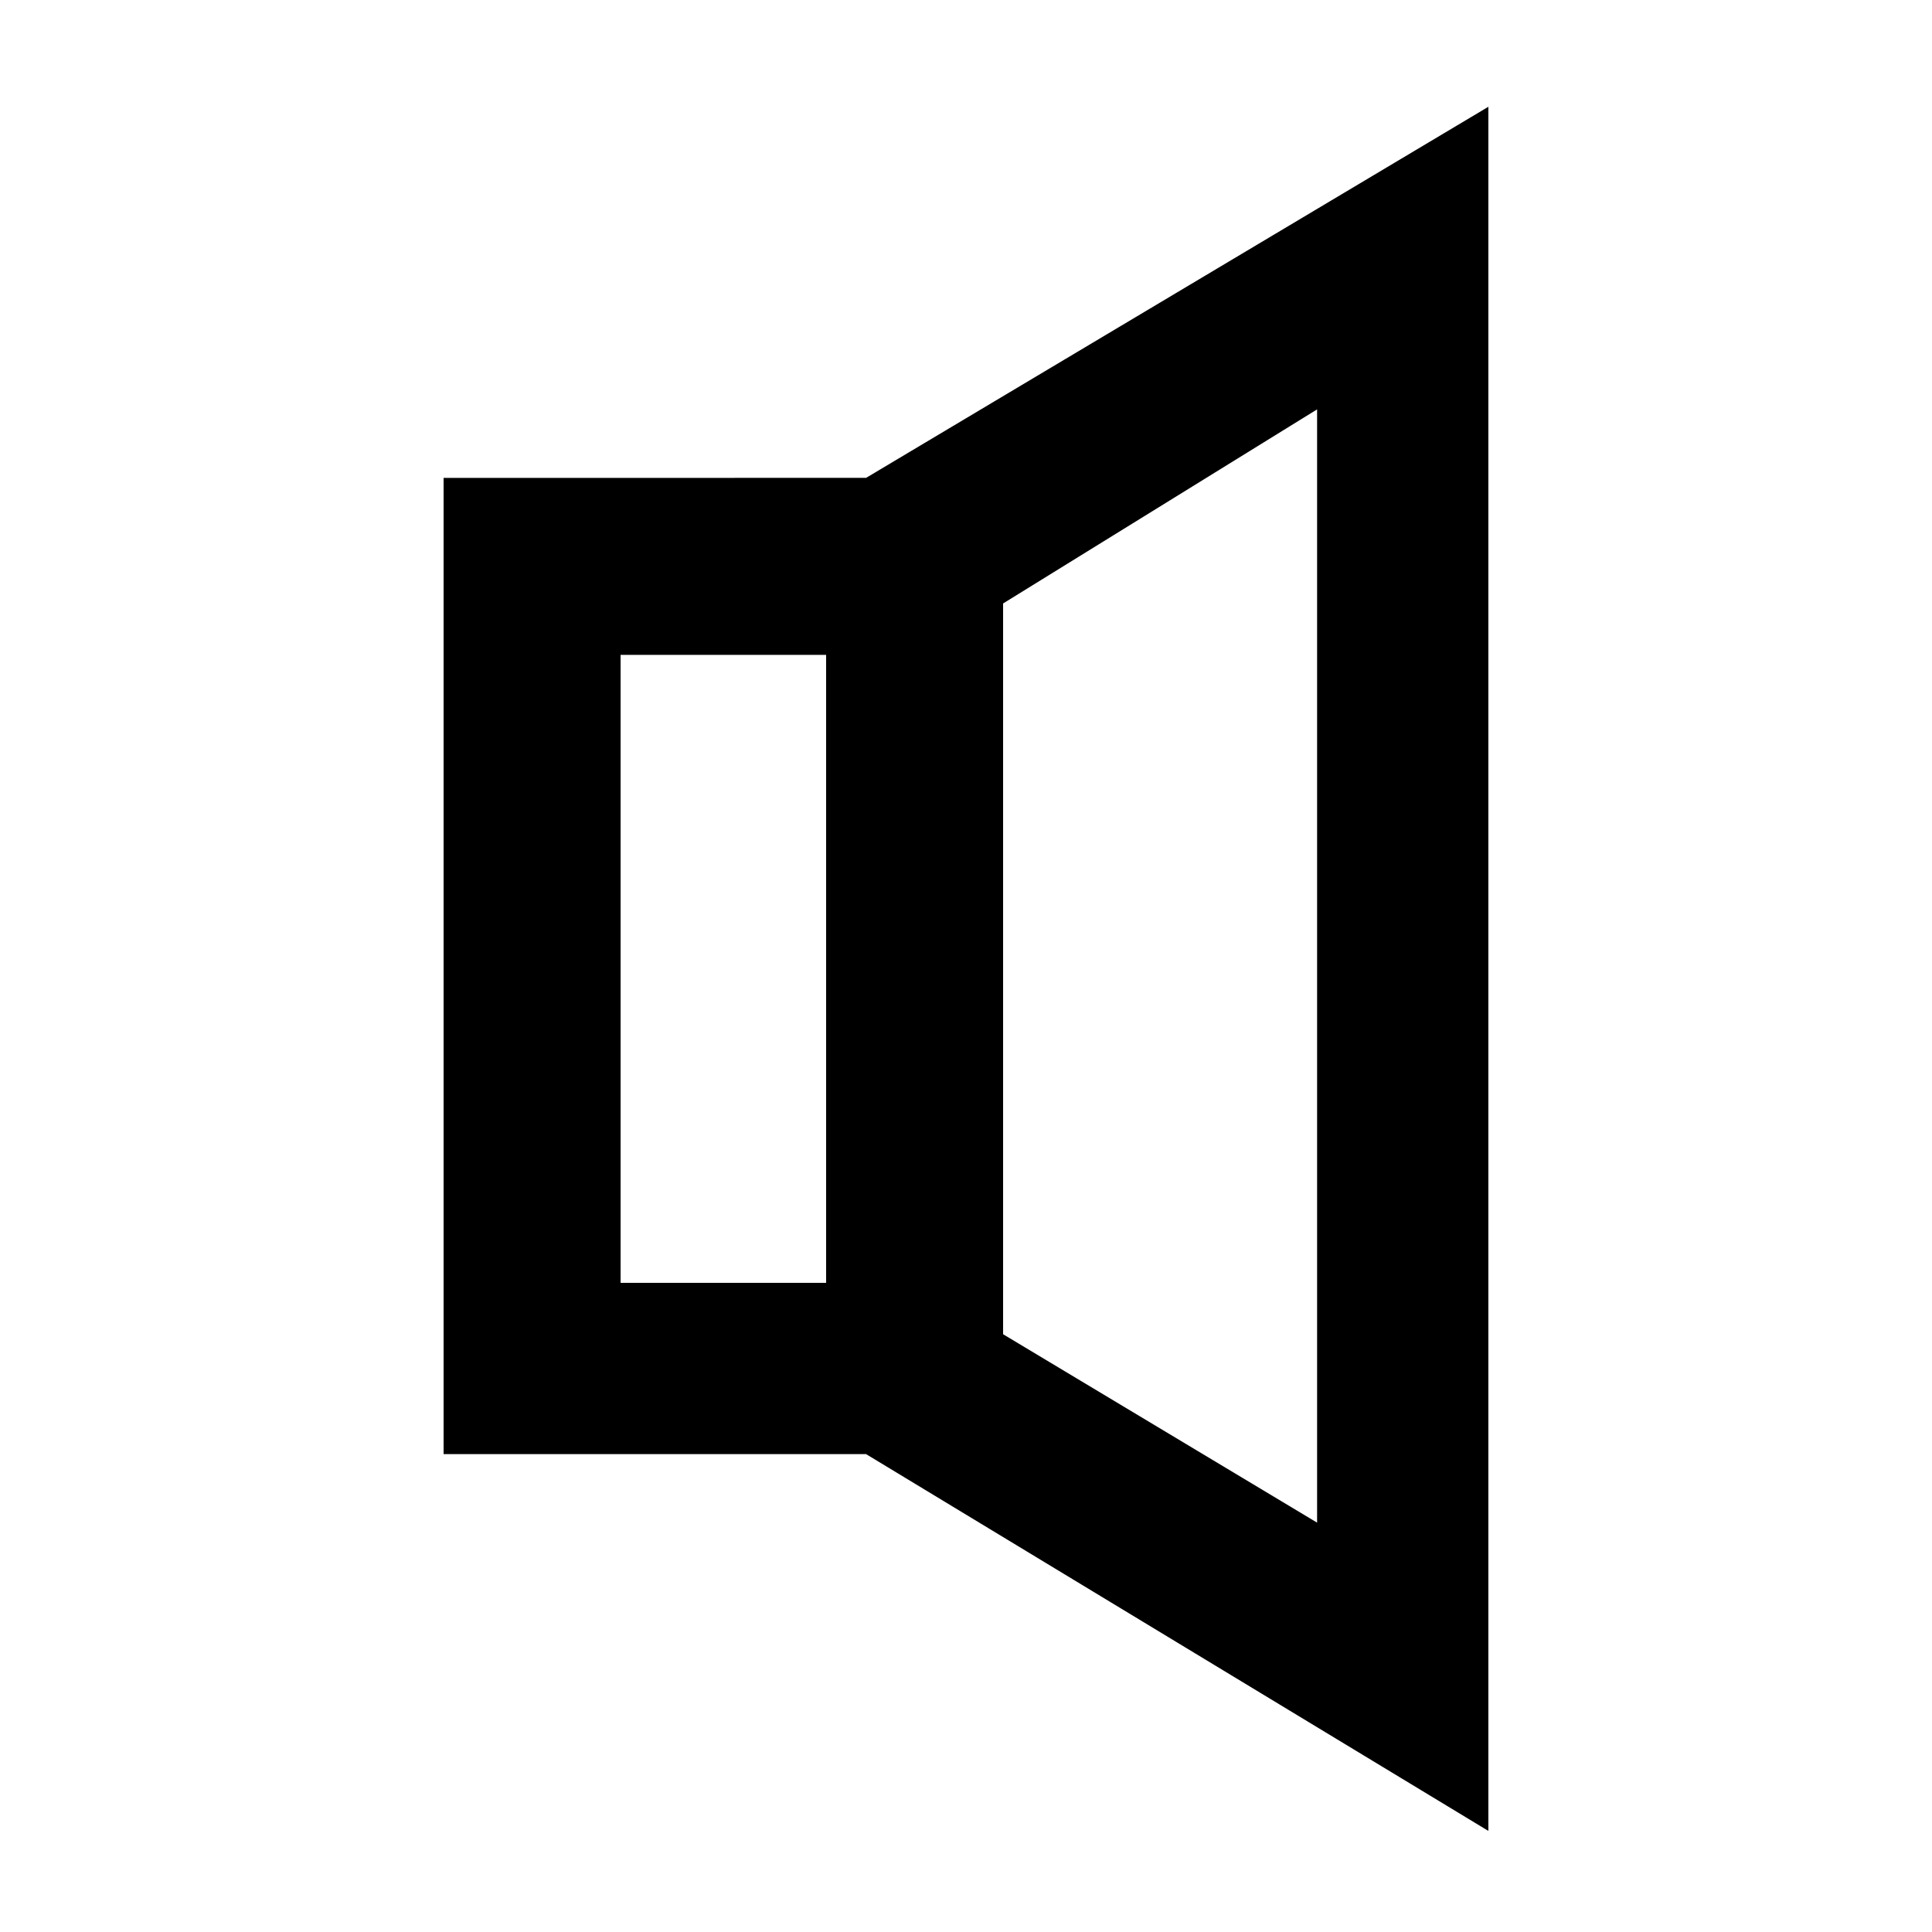
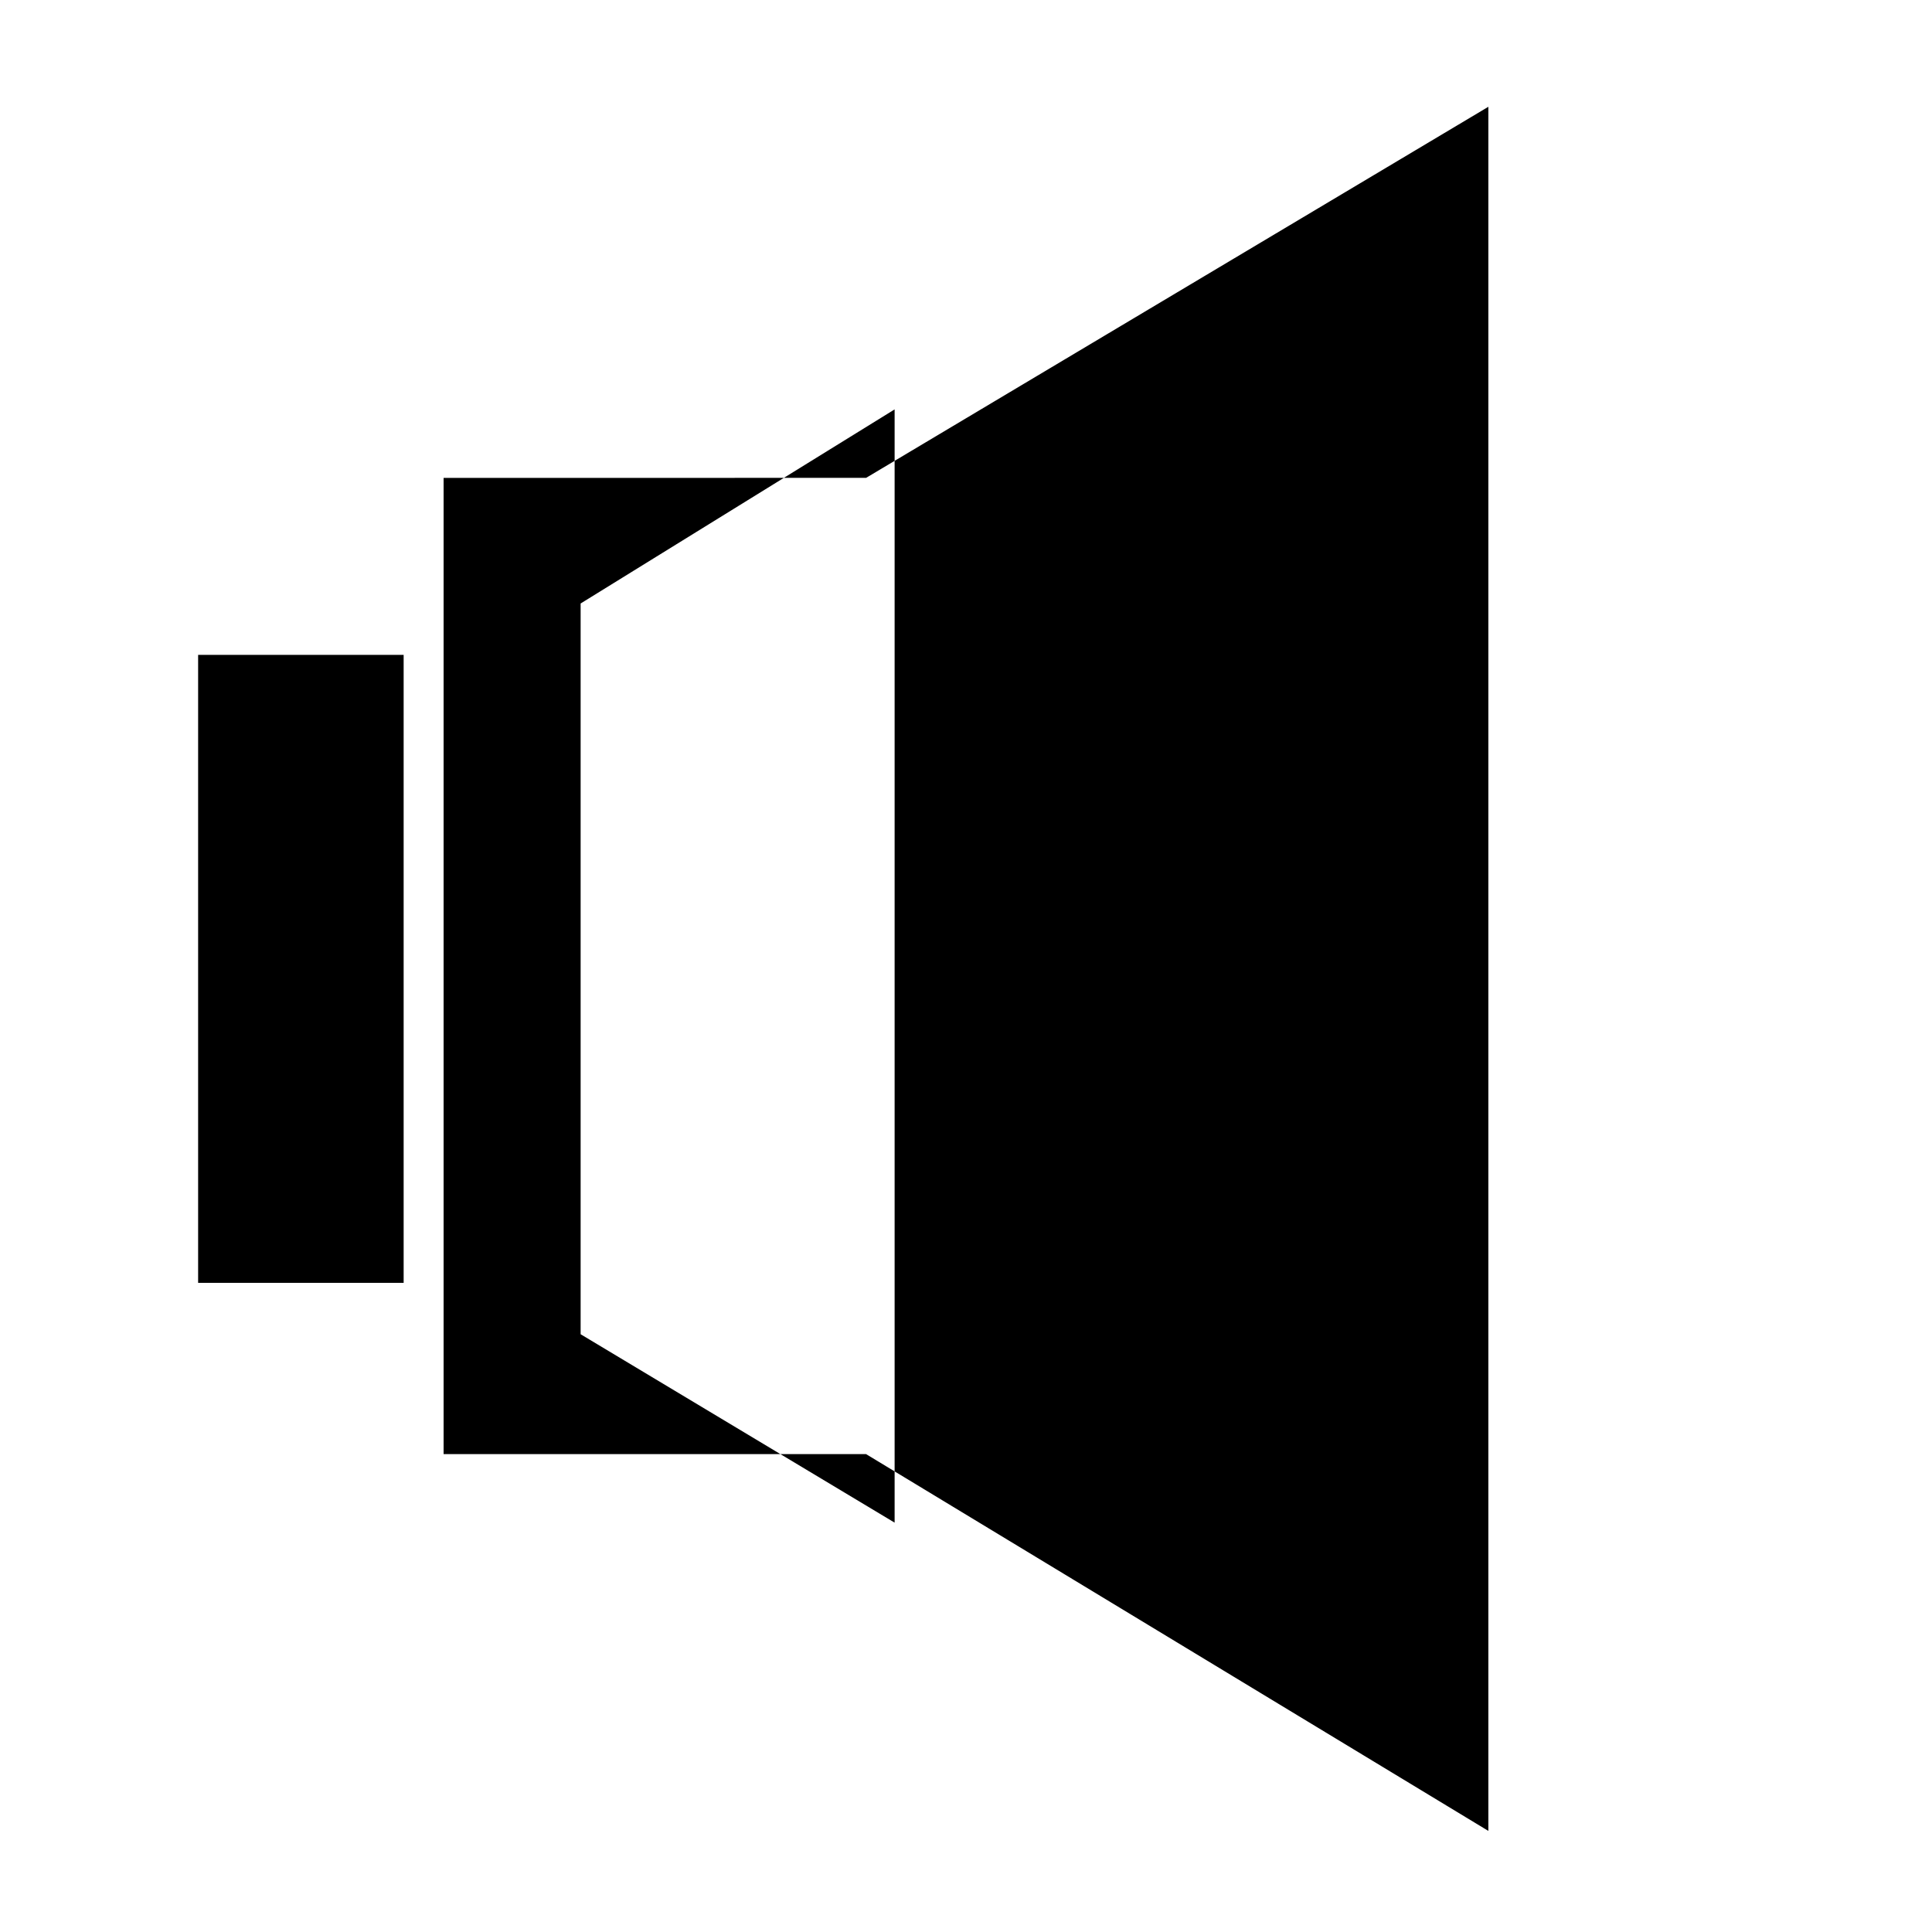
<svg xmlns="http://www.w3.org/2000/svg" fill="#000000" width="800px" height="800px" version="1.1" viewBox="144 144 512 512">
-   <path d="m373.52 270.64 164.91-98.34v456.91l-164.91-99.855h-111.96v-258.71zm36.312 33.285v193.66l83.211 49.926v-295.02zm-46.902 13.617h-54.465v166.42h54.465z" fill-rule="evenodd" />
+   <path d="m373.52 270.64 164.91-98.34v456.91l-164.91-99.855h-111.96v-258.71m36.312 33.285v193.66l83.211 49.926v-295.02zm-46.902 13.617h-54.465v166.42h54.465z" fill-rule="evenodd" />
</svg>